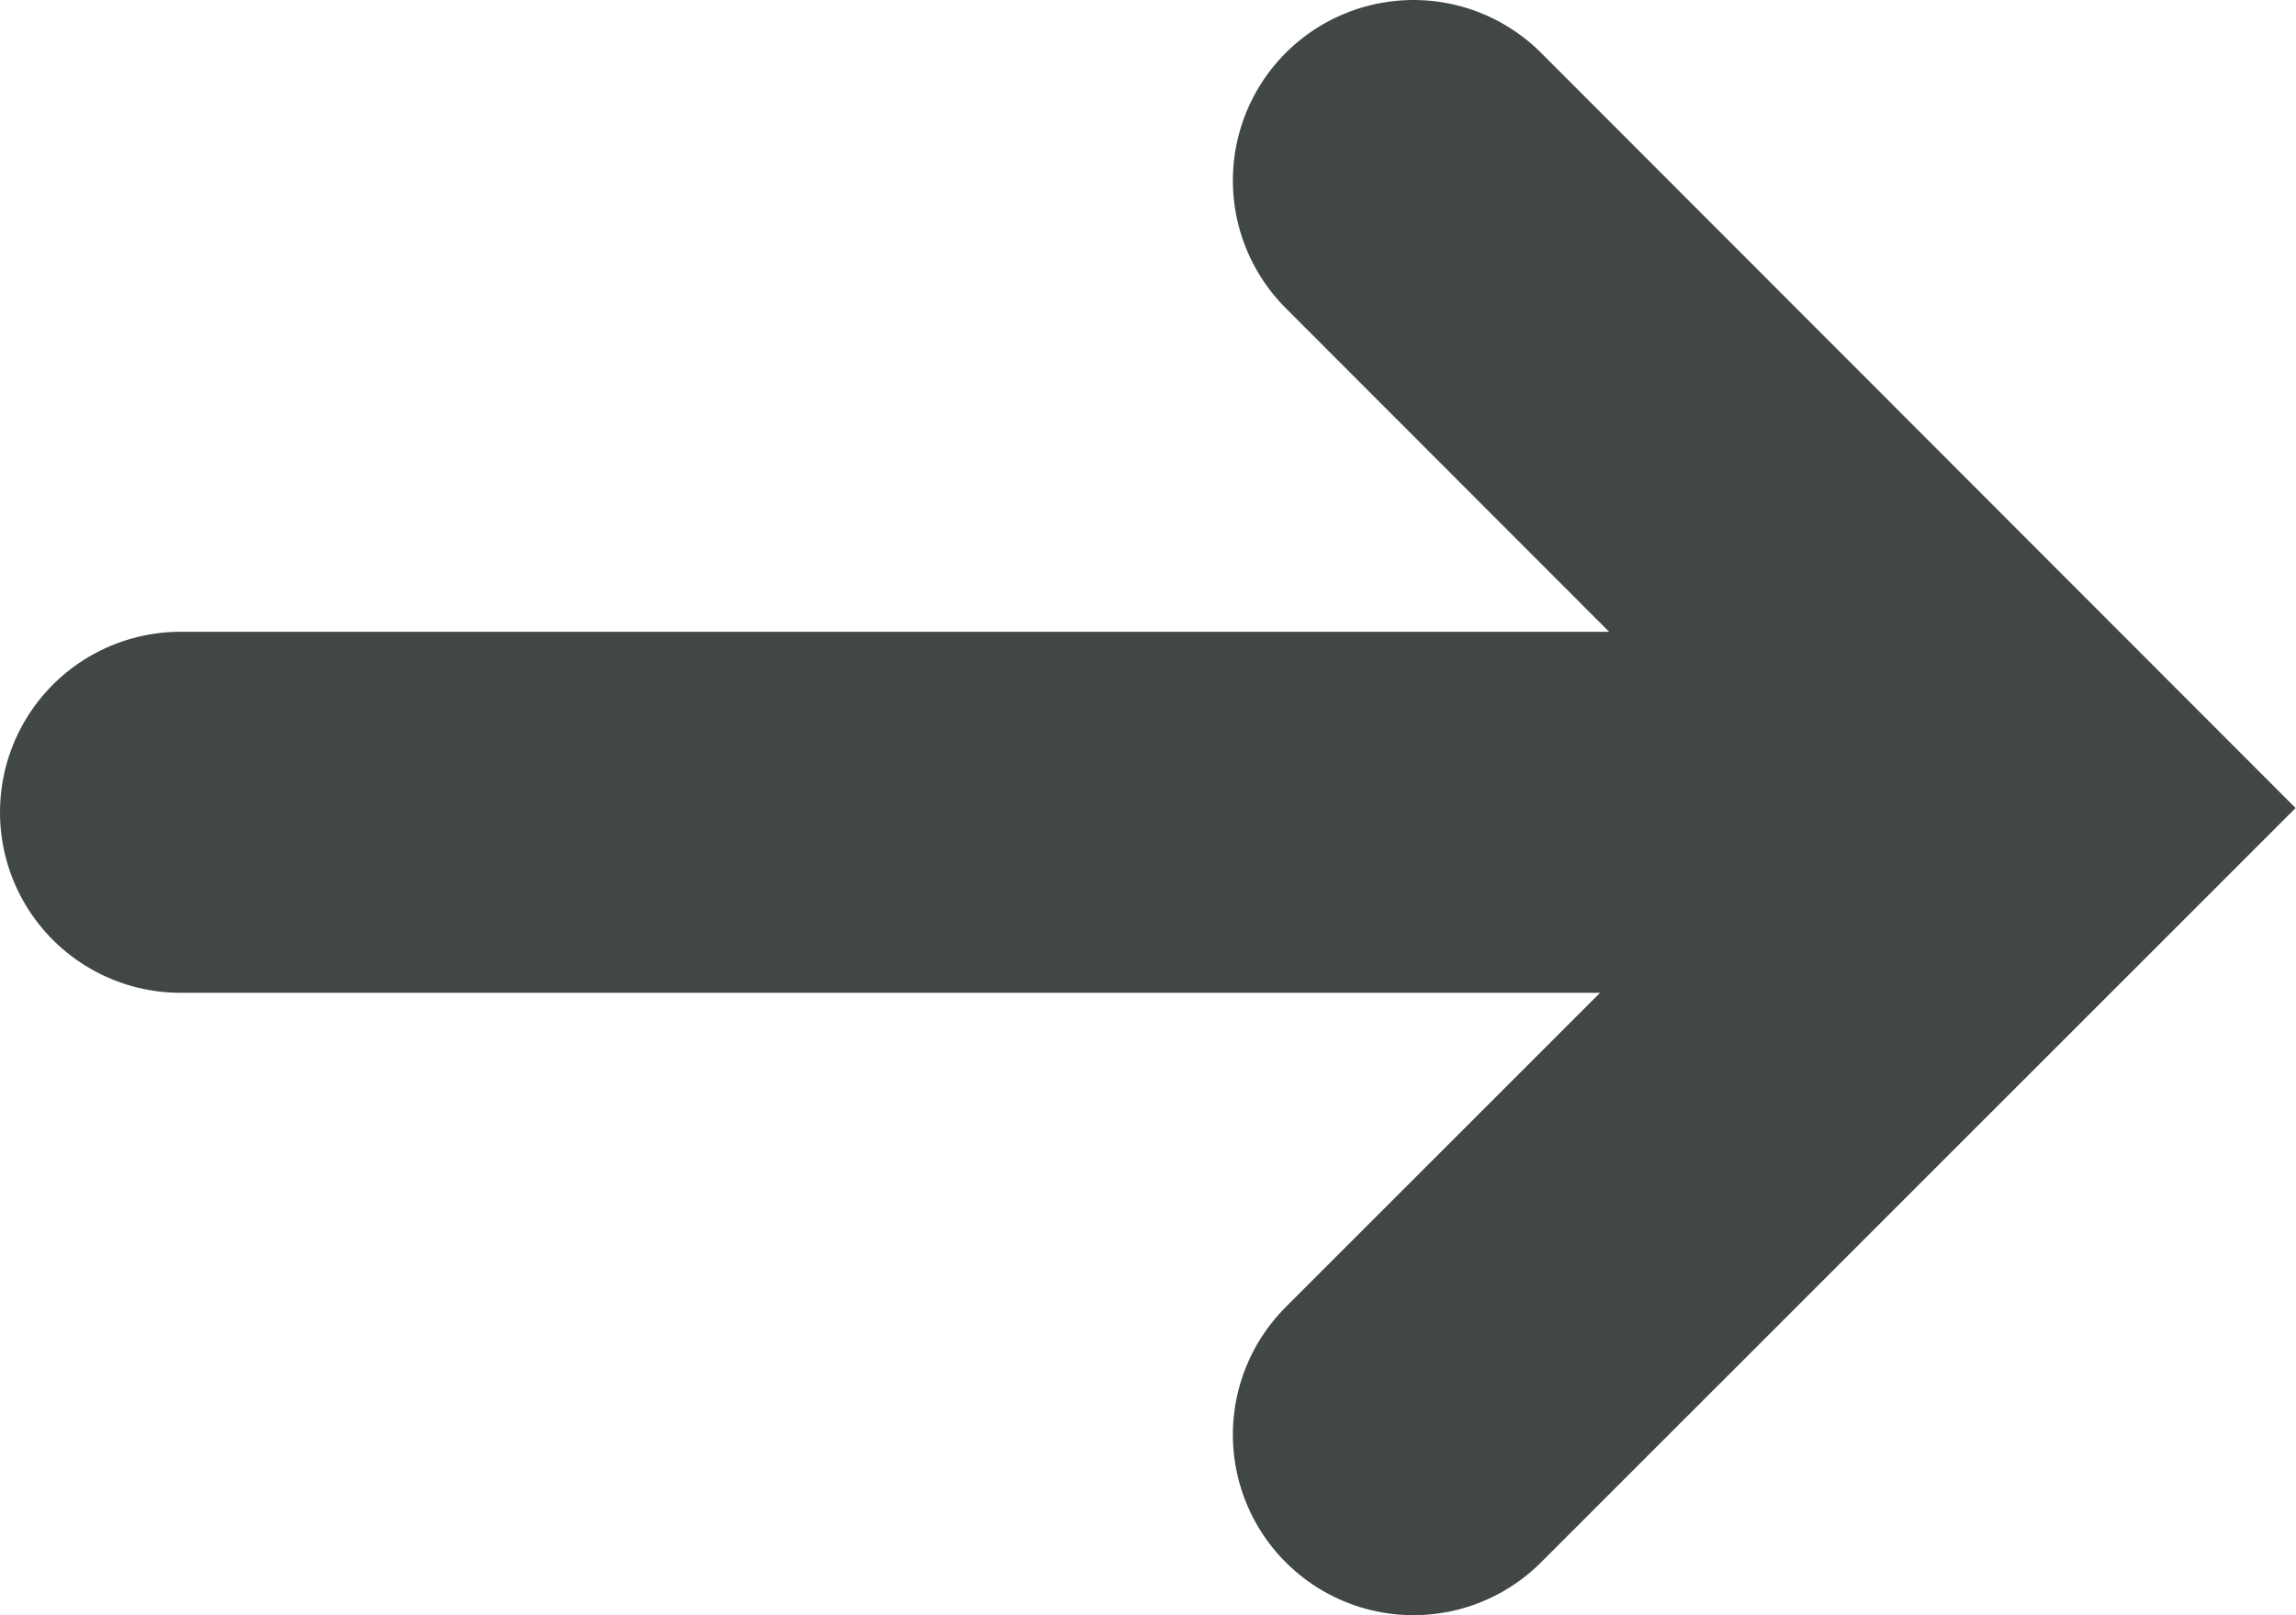
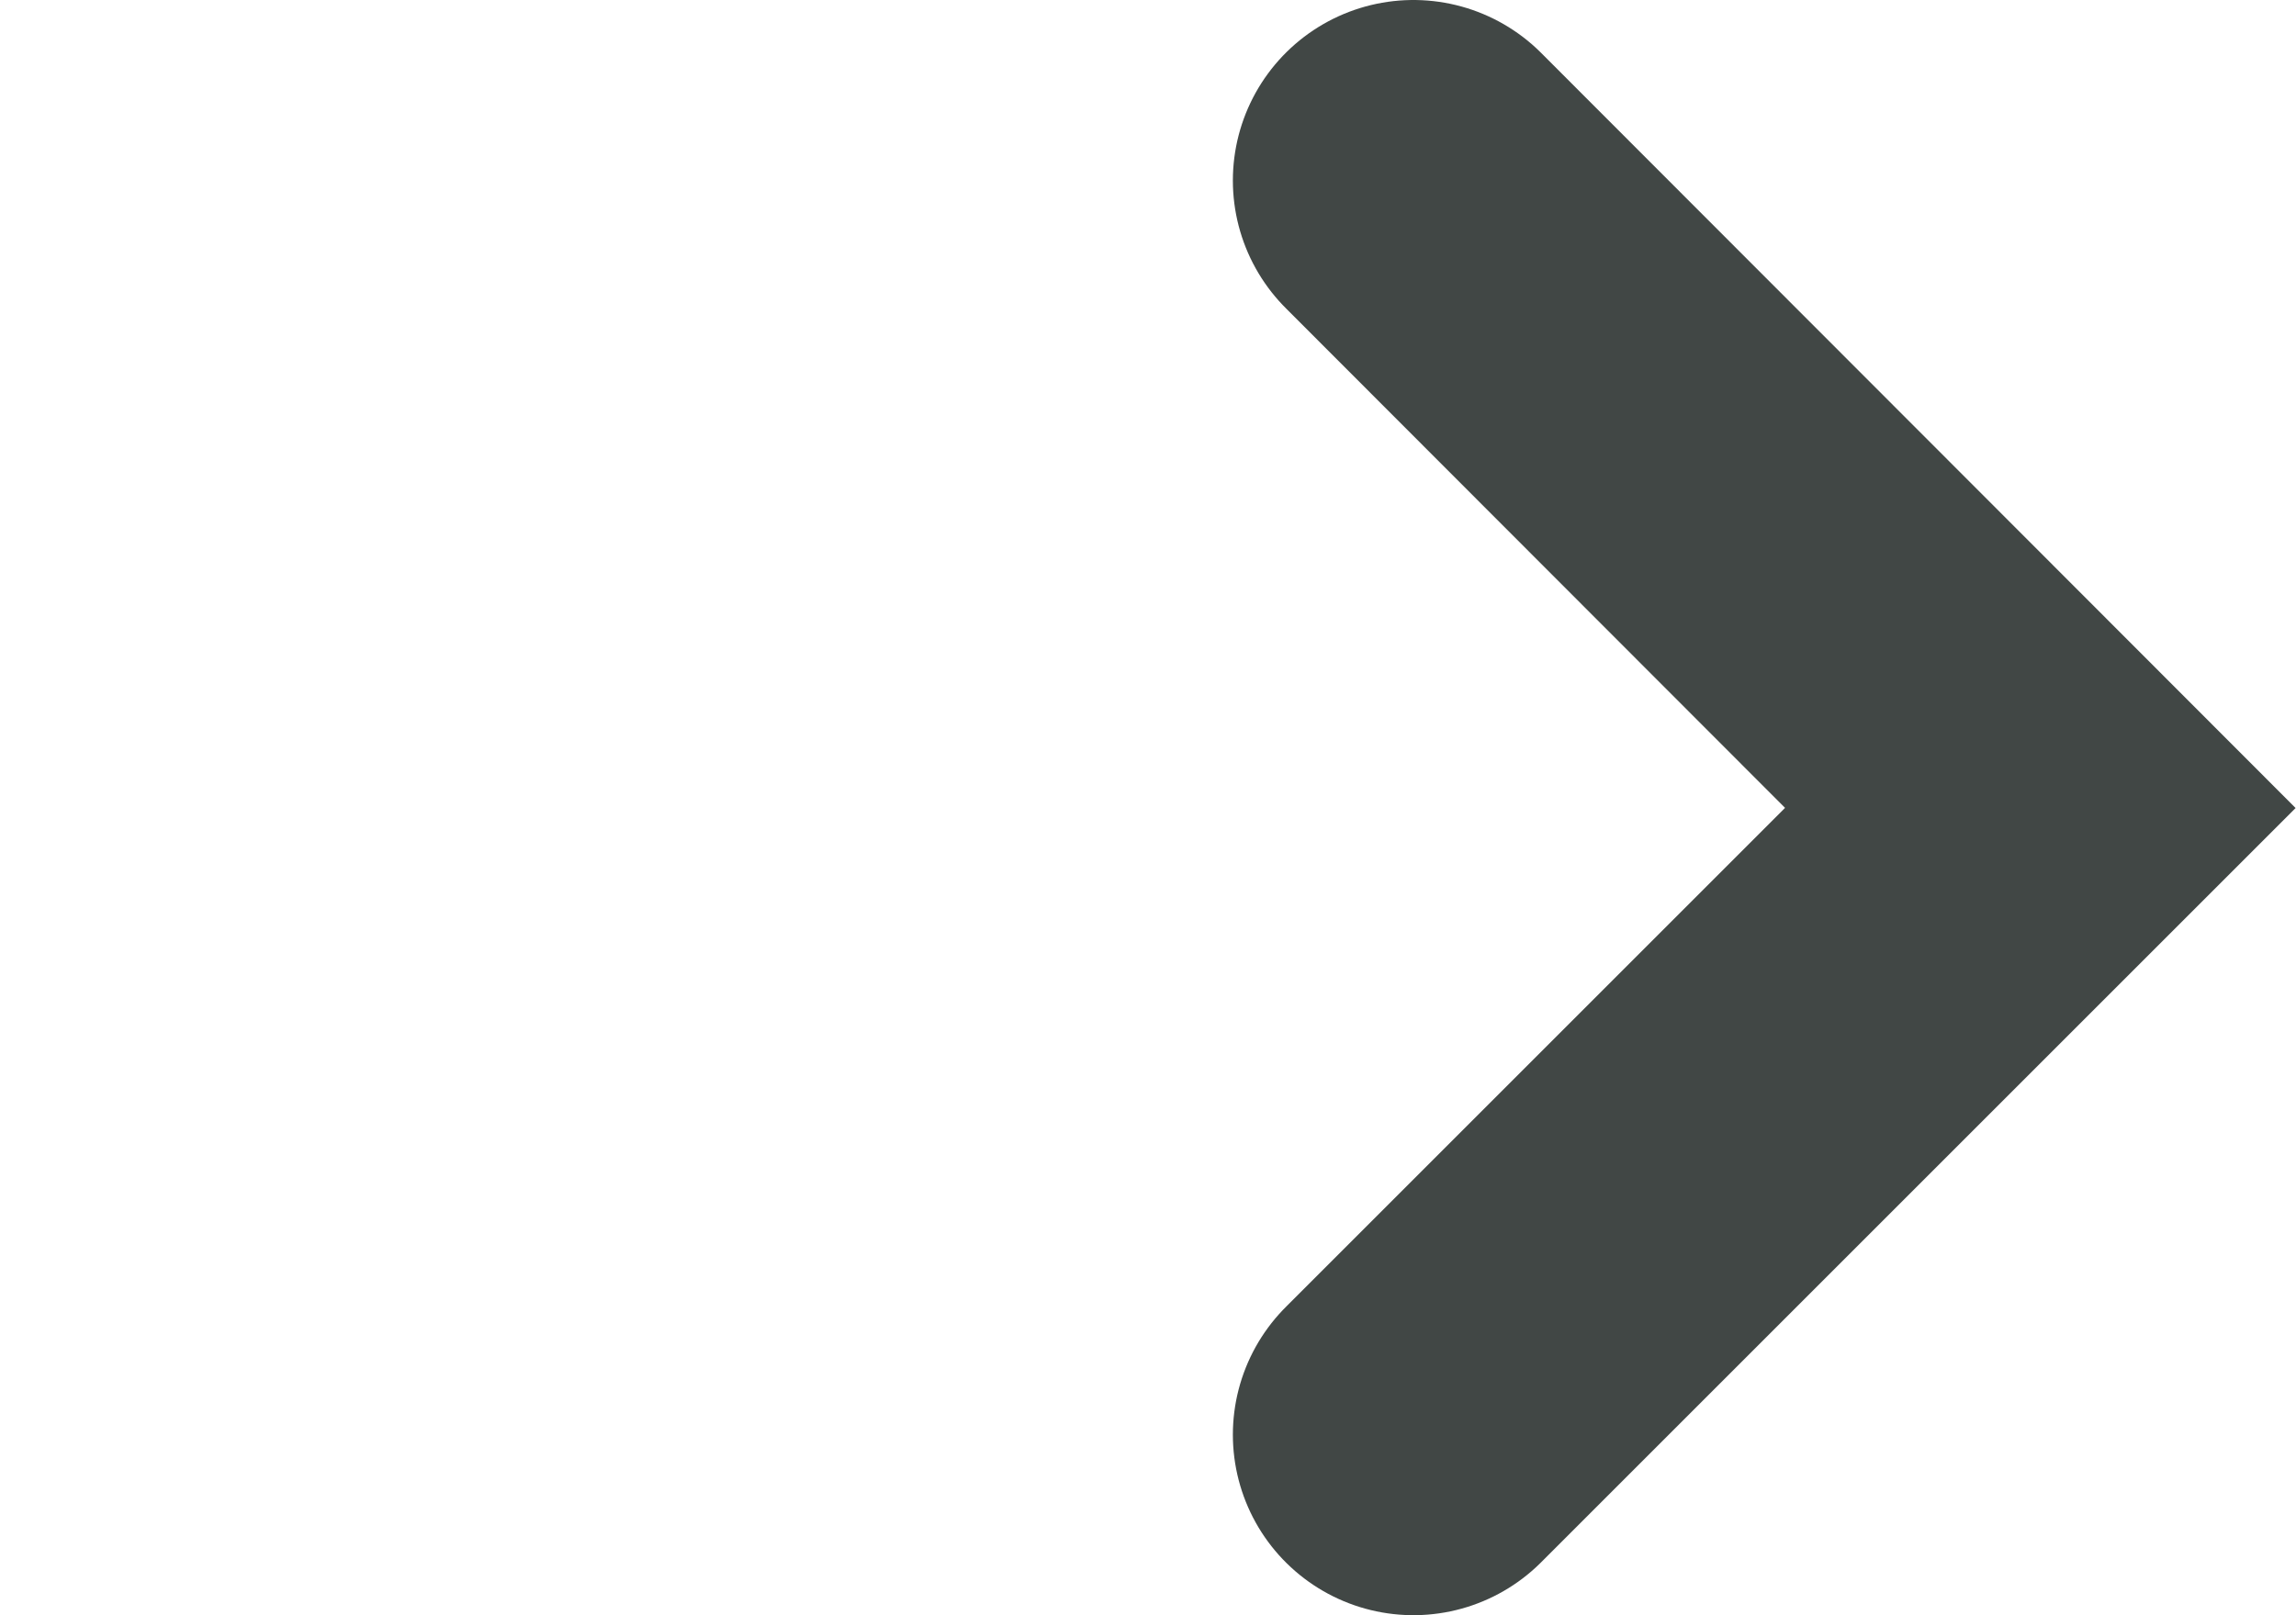
<svg xmlns="http://www.w3.org/2000/svg" viewBox="0 0 31.79 22.37">
  <defs>
    <style>.cls-1,.cls-2{fill:none;stroke:#414745;stroke-linecap:round;stroke-width:5px;}.cls-1{stroke-miterlimit:10;}</style>
  </defs>
  <title>arrow_right_gray</title>
  <g id="Ebene_2" data-name="Ebene 2">
    <g id="Ebene_1-2" data-name="Ebene 1">
      <polyline class="cls-1" points="19.57 2.5 28.25 11.19 19.57 19.87" />
-       <line class="cls-2" x1="22.7" y1="11.25" x2="2.5" y2="11.25" />
    </g>
  </g>
</svg>